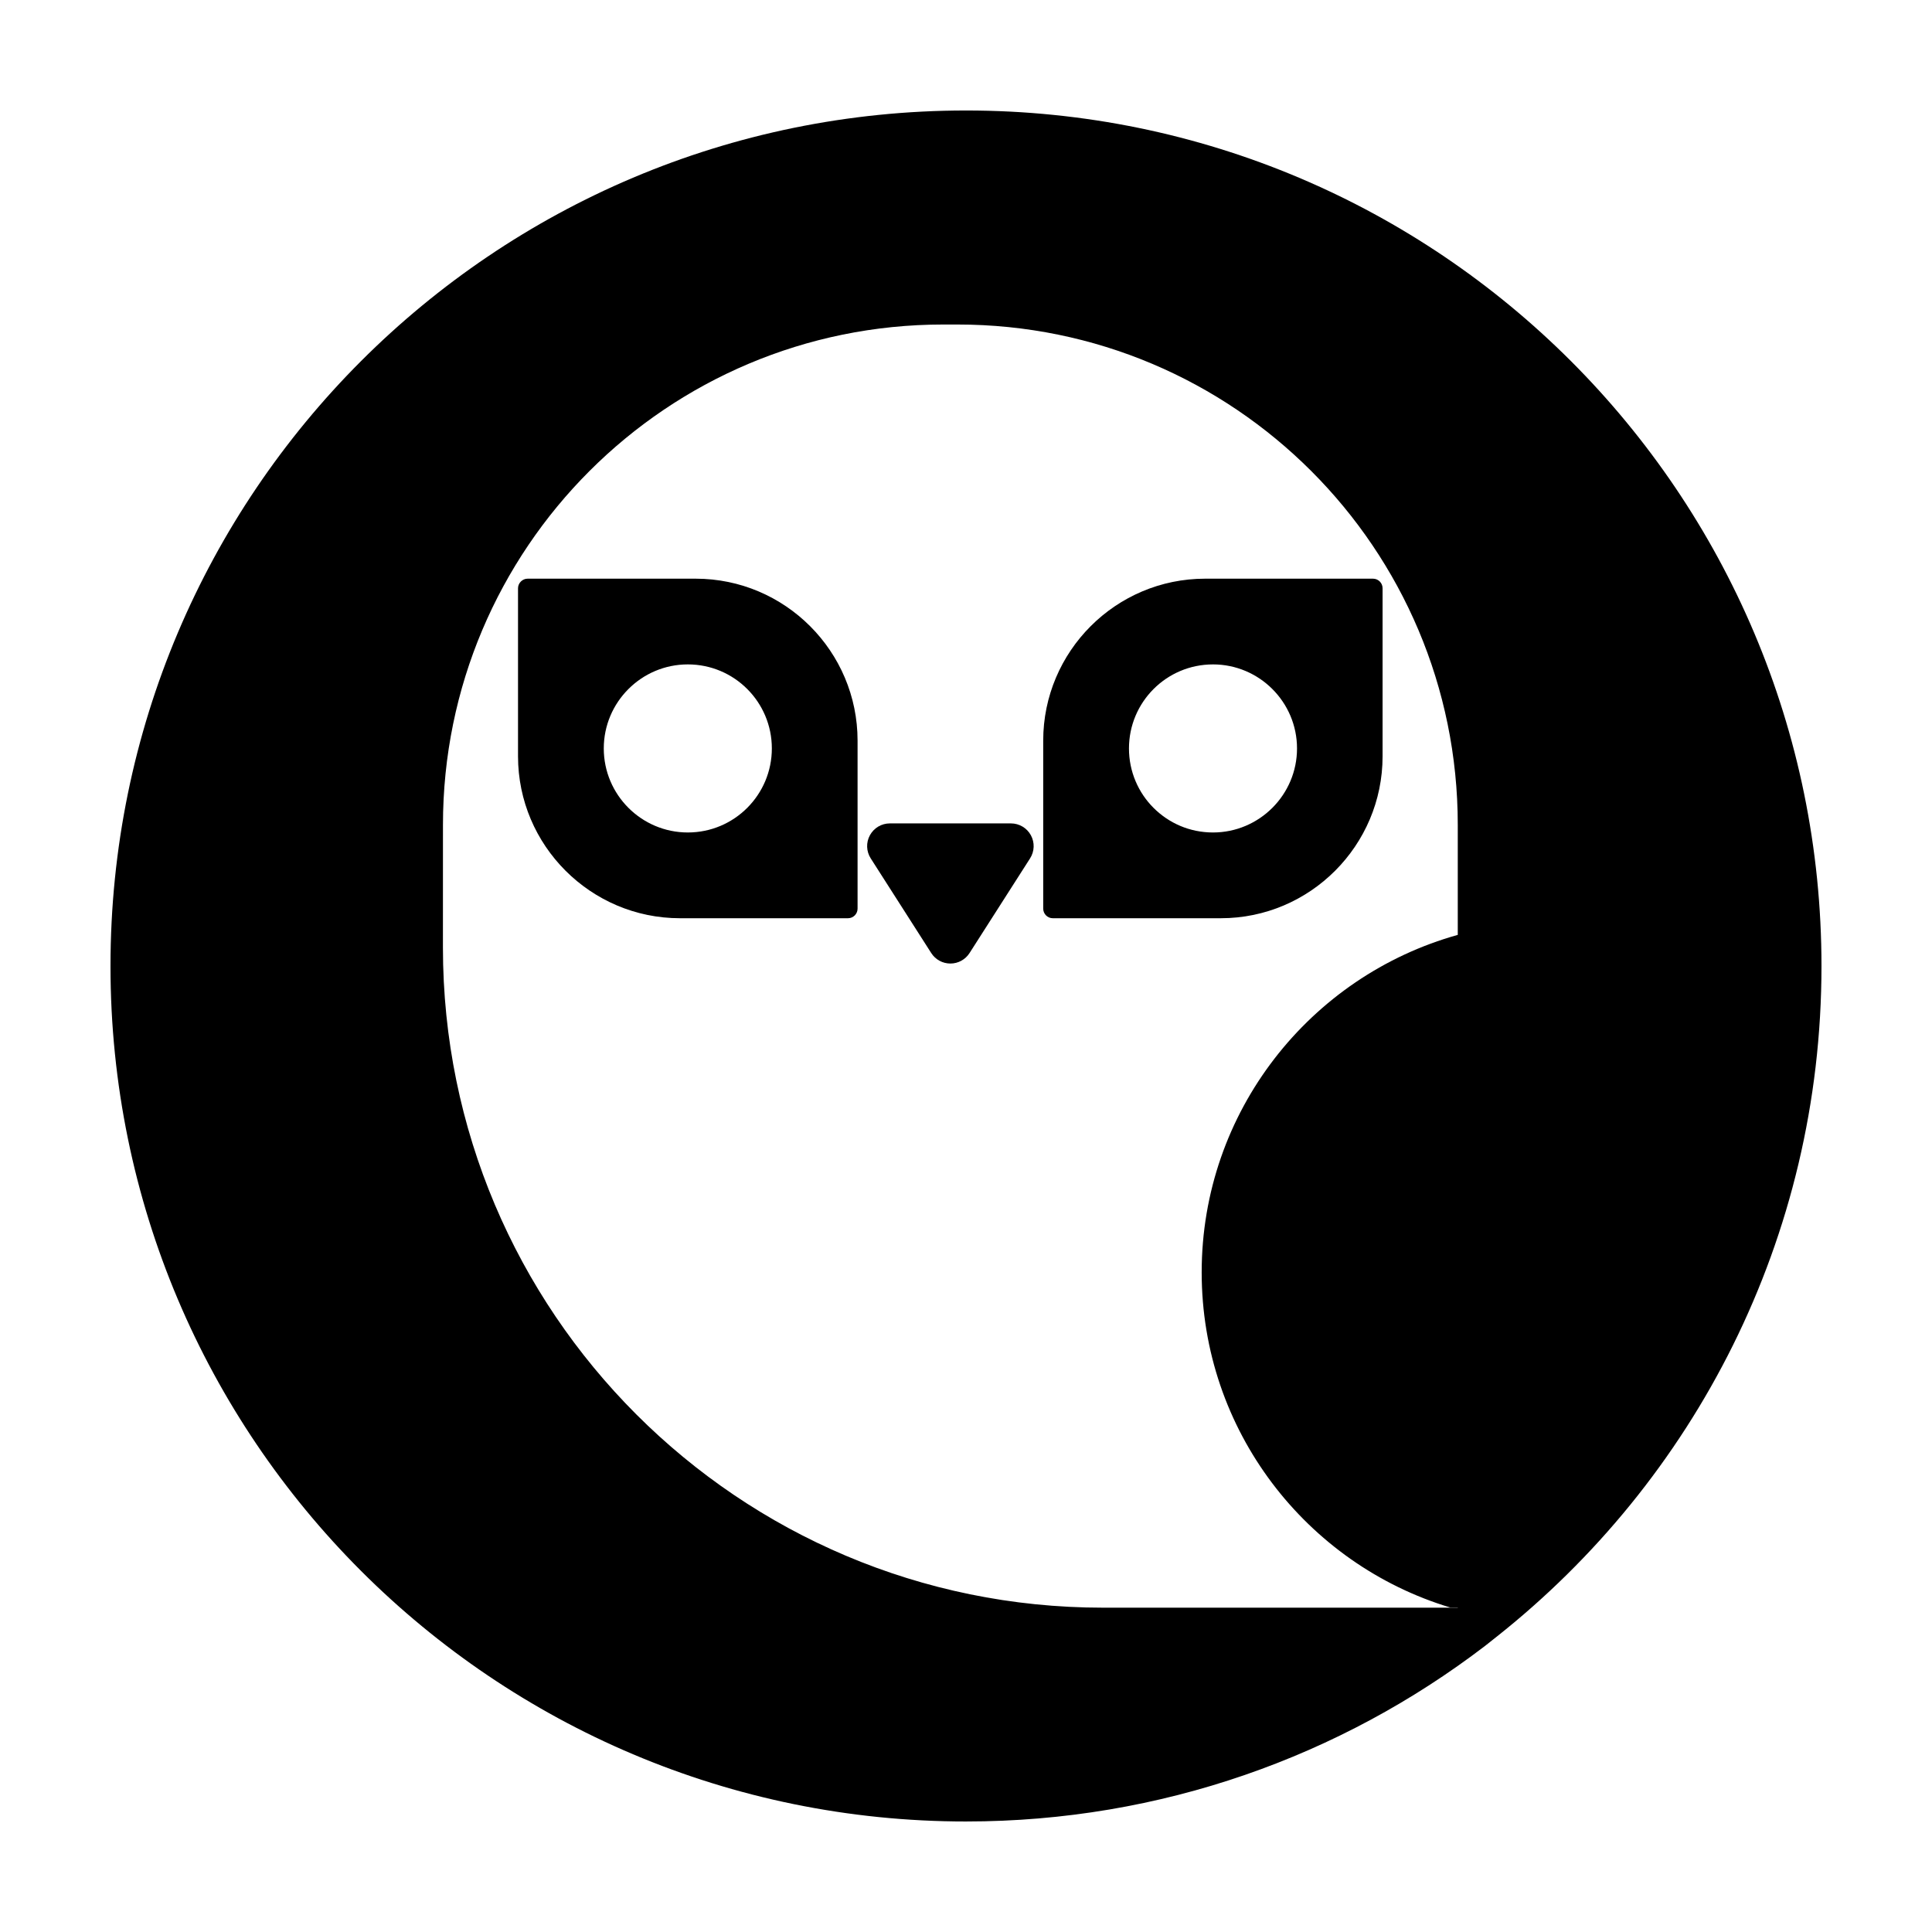
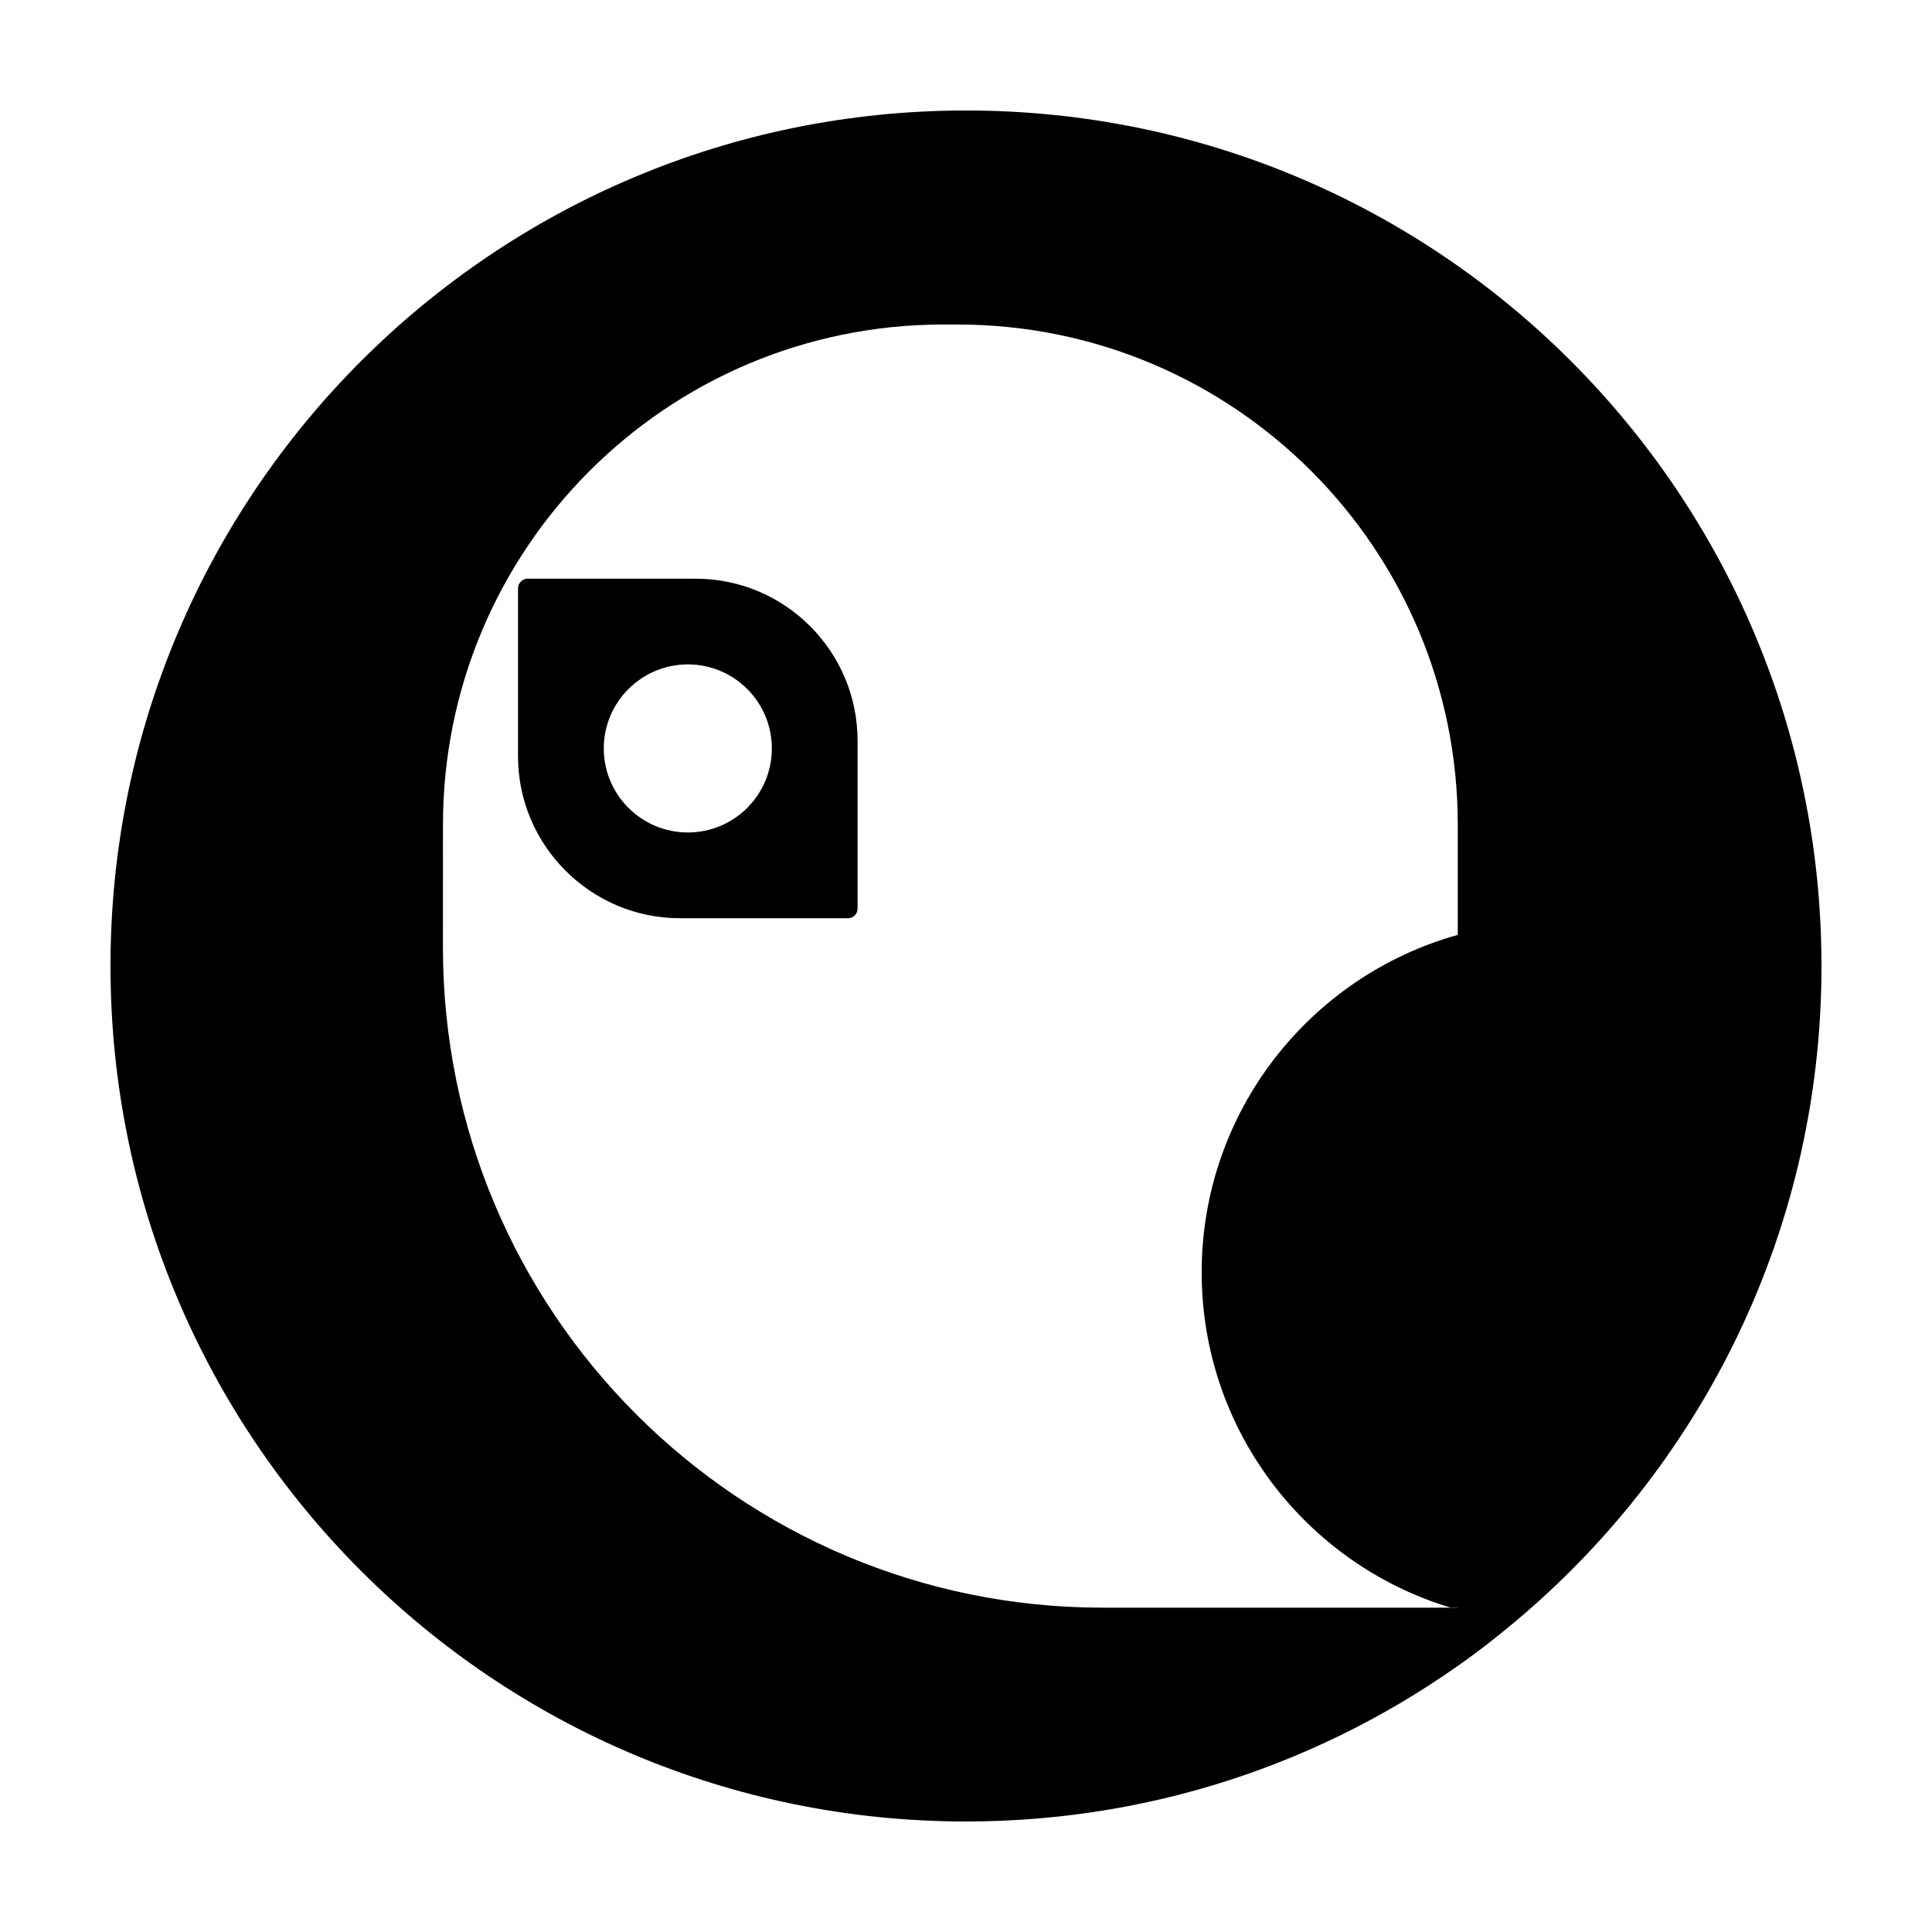
<svg xmlns="http://www.w3.org/2000/svg" fill="#000000" width="800px" height="800px" version="1.1" viewBox="144 144 512 512">
  <g>
    <path d="m400.02 626.71c51.742 0 99.371-17.348 137.52-46.516l2.941-2.332c52.504-41.492 86.23-105.71 86.23-177.84 0-125.24-101.5-226.74-226.69-226.74-125.24 0-226.74 101.5-226.74 226.74 0 125.19 101.5 226.69 226.74 226.69zm-138.63-264.12c0-73.25 59.348-132.59 132.59-132.59h3.754c73.25 0 132.59 59.348 132.59 132.59v29.164c-39.109 10.906-67.867 46.82-67.867 89.426 0 41.898 27.746 77.305 65.844 88.816h2.031v0.051l-94.051 0.004c-96.582 0-174.9-78.316-174.9-174.95z" />
    <path d="m368.73 387.34c1.422 0 2.535-1.168 2.535-2.535v-44.535c0-23.641-19.227-42.914-42.914-42.914h-44.535c-1.371 0-2.535 1.168-2.535 2.535v44.535c0 23.641 19.277 42.914 42.914 42.914zm-64.723-44.996c0-12.277 9.992-22.27 22.27-22.27 12.328 0 22.27 9.992 22.27 22.27 0 12.273-9.941 22.27-22.27 22.27-12.281 0-22.27-9.992-22.27-22.27z" />
-     <path d="m423 387.34h44.535c23.641 0 42.863-19.277 42.863-42.914v-44.535c0-1.371-1.117-2.535-2.535-2.535h-44.488c-23.688 0-42.914 19.277-42.914 42.914v44.535c0.004 1.367 1.117 2.535 2.539 2.535zm42.453-67.266c12.277 0 22.27 9.992 22.27 22.27 0 12.273-9.992 22.27-22.27 22.27-6.188 0-11.719-2.484-15.773-6.543-4.004-4.004-6.492-9.586-6.492-15.723 0-12.277 9.938-22.273 22.266-22.273z" />
-     <path d="m390.79 396.57c1.113 1.738 3.012 2.777 5.074 2.777s3.961-1.039 5.074-2.777l16.043-25.094c1.184-1.855 1.266-4.207 0.207-6.137s-3.082-3.129-5.281-3.129h-32.086c-2.203 0-4.223 1.199-5.281 3.129-1.059 1.93-0.977 4.281 0.207 6.137z" />
  </g>
</svg>